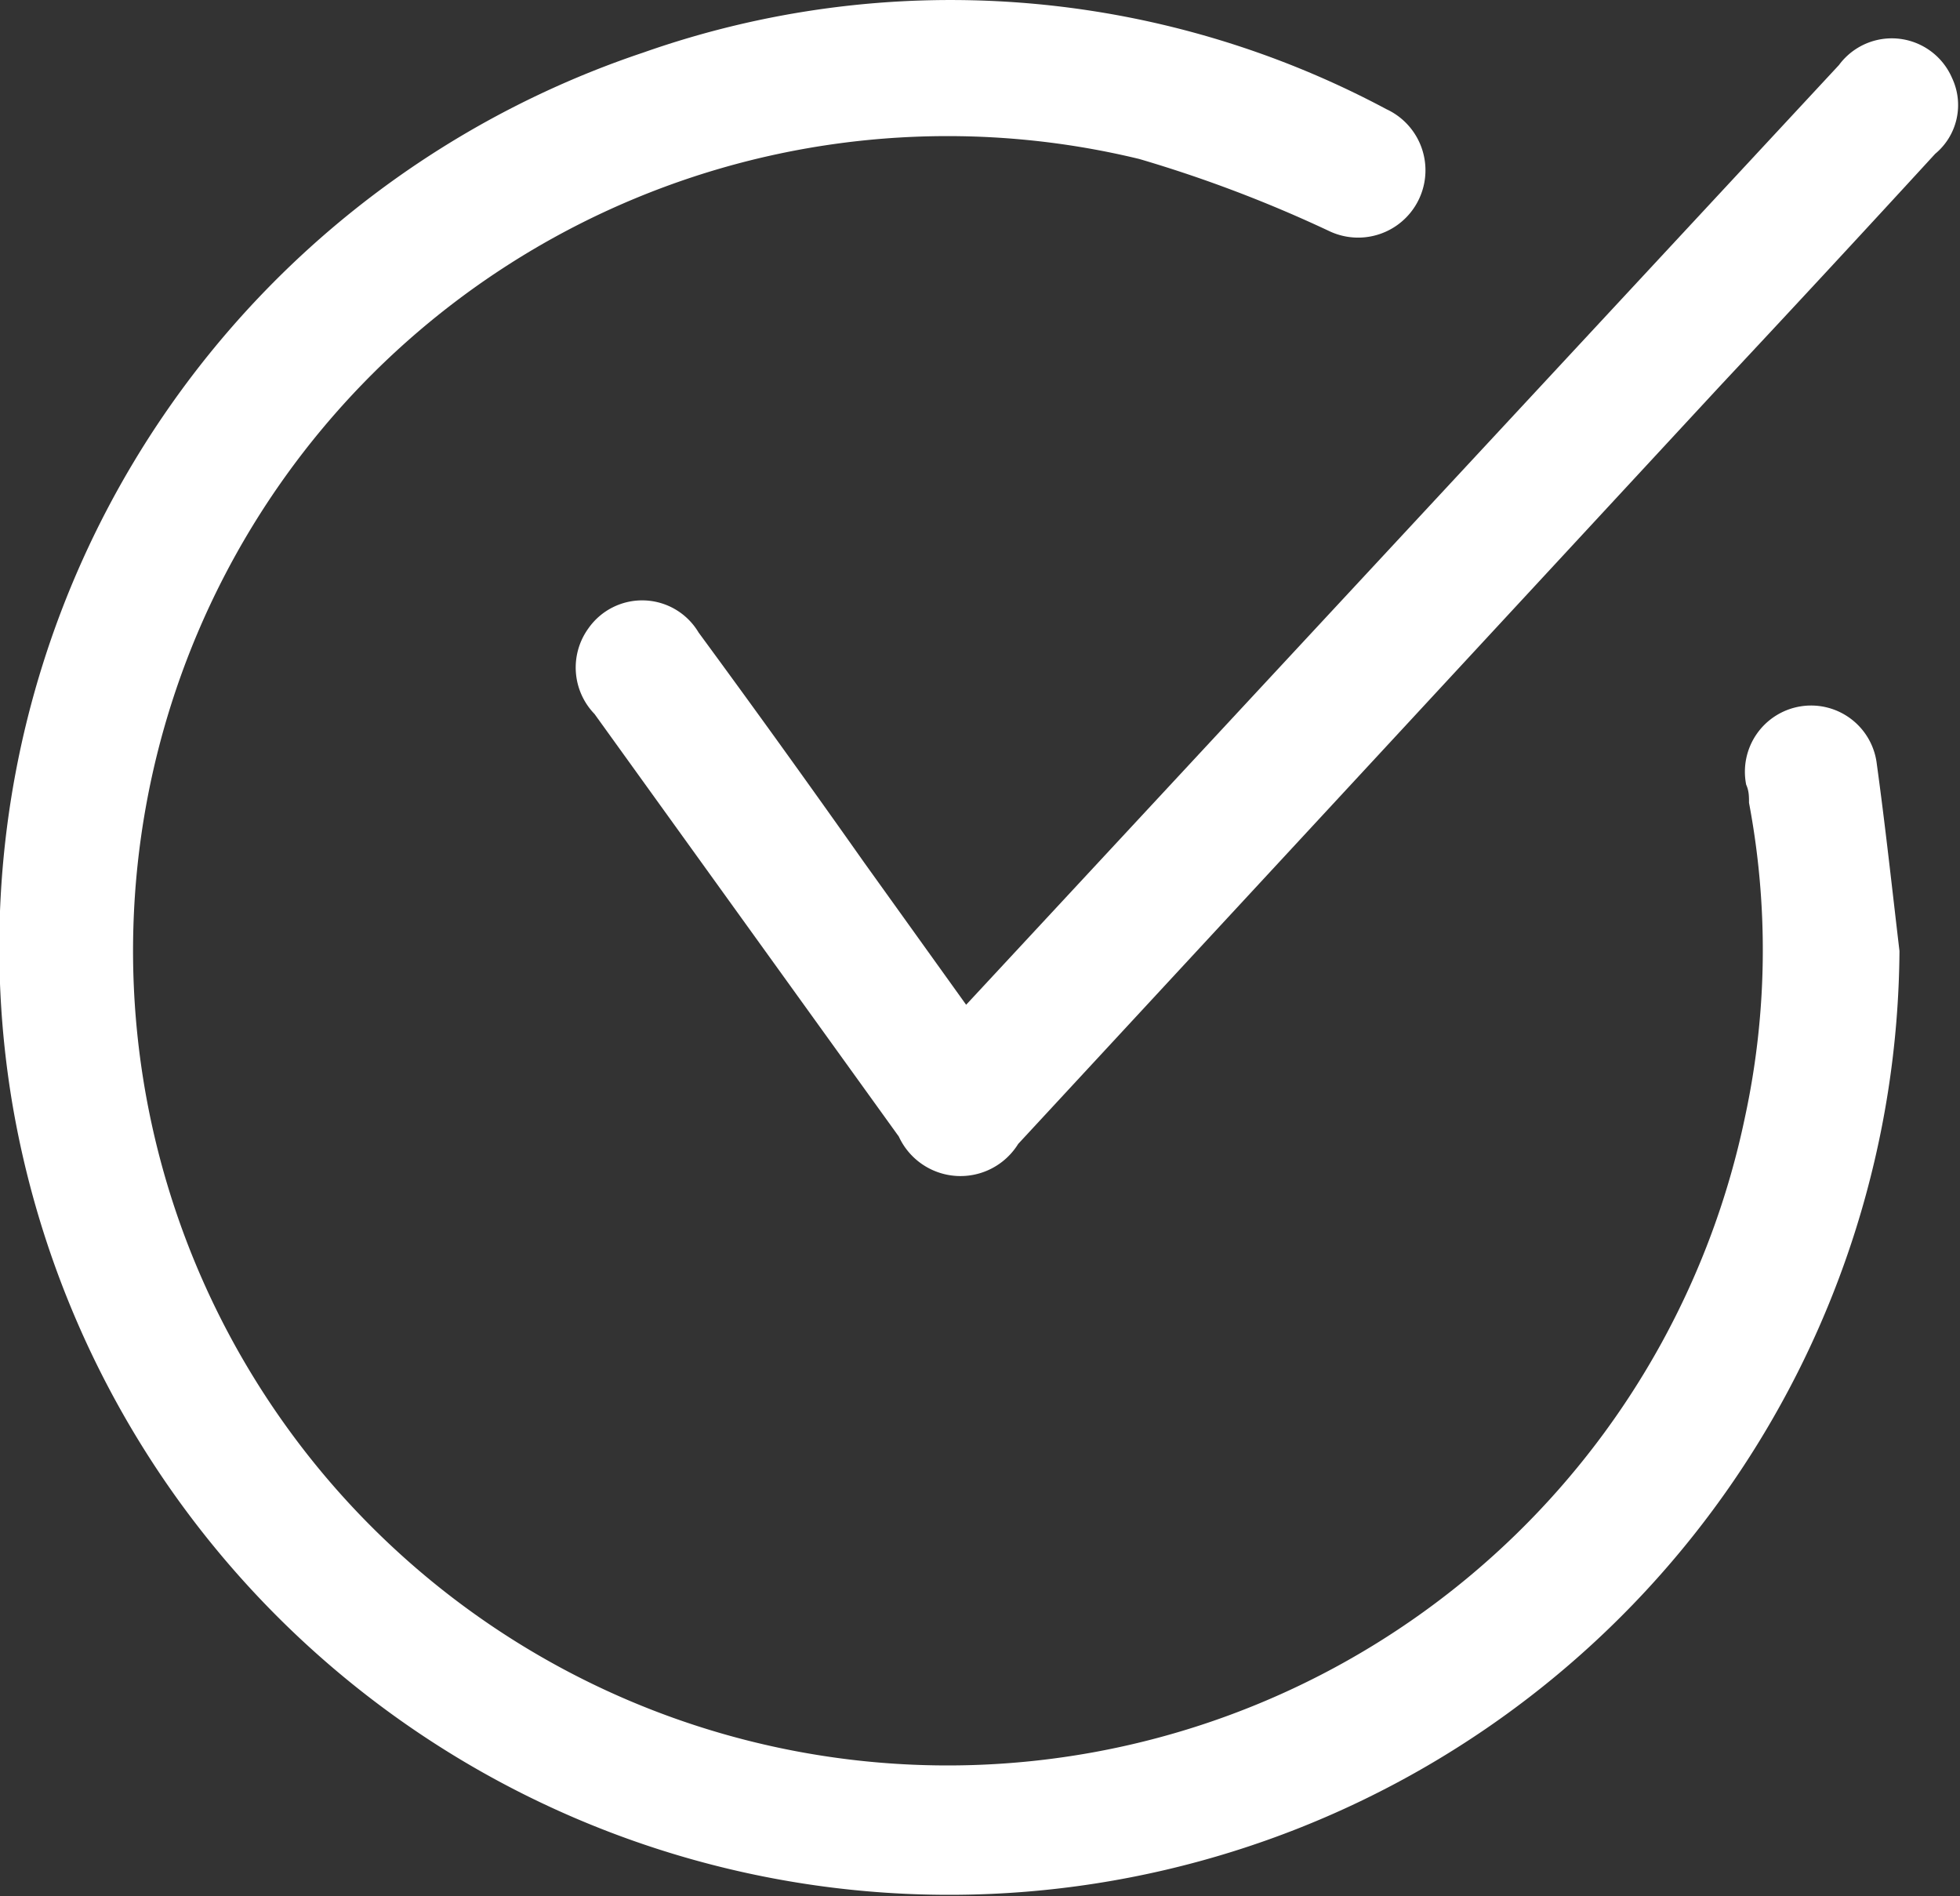
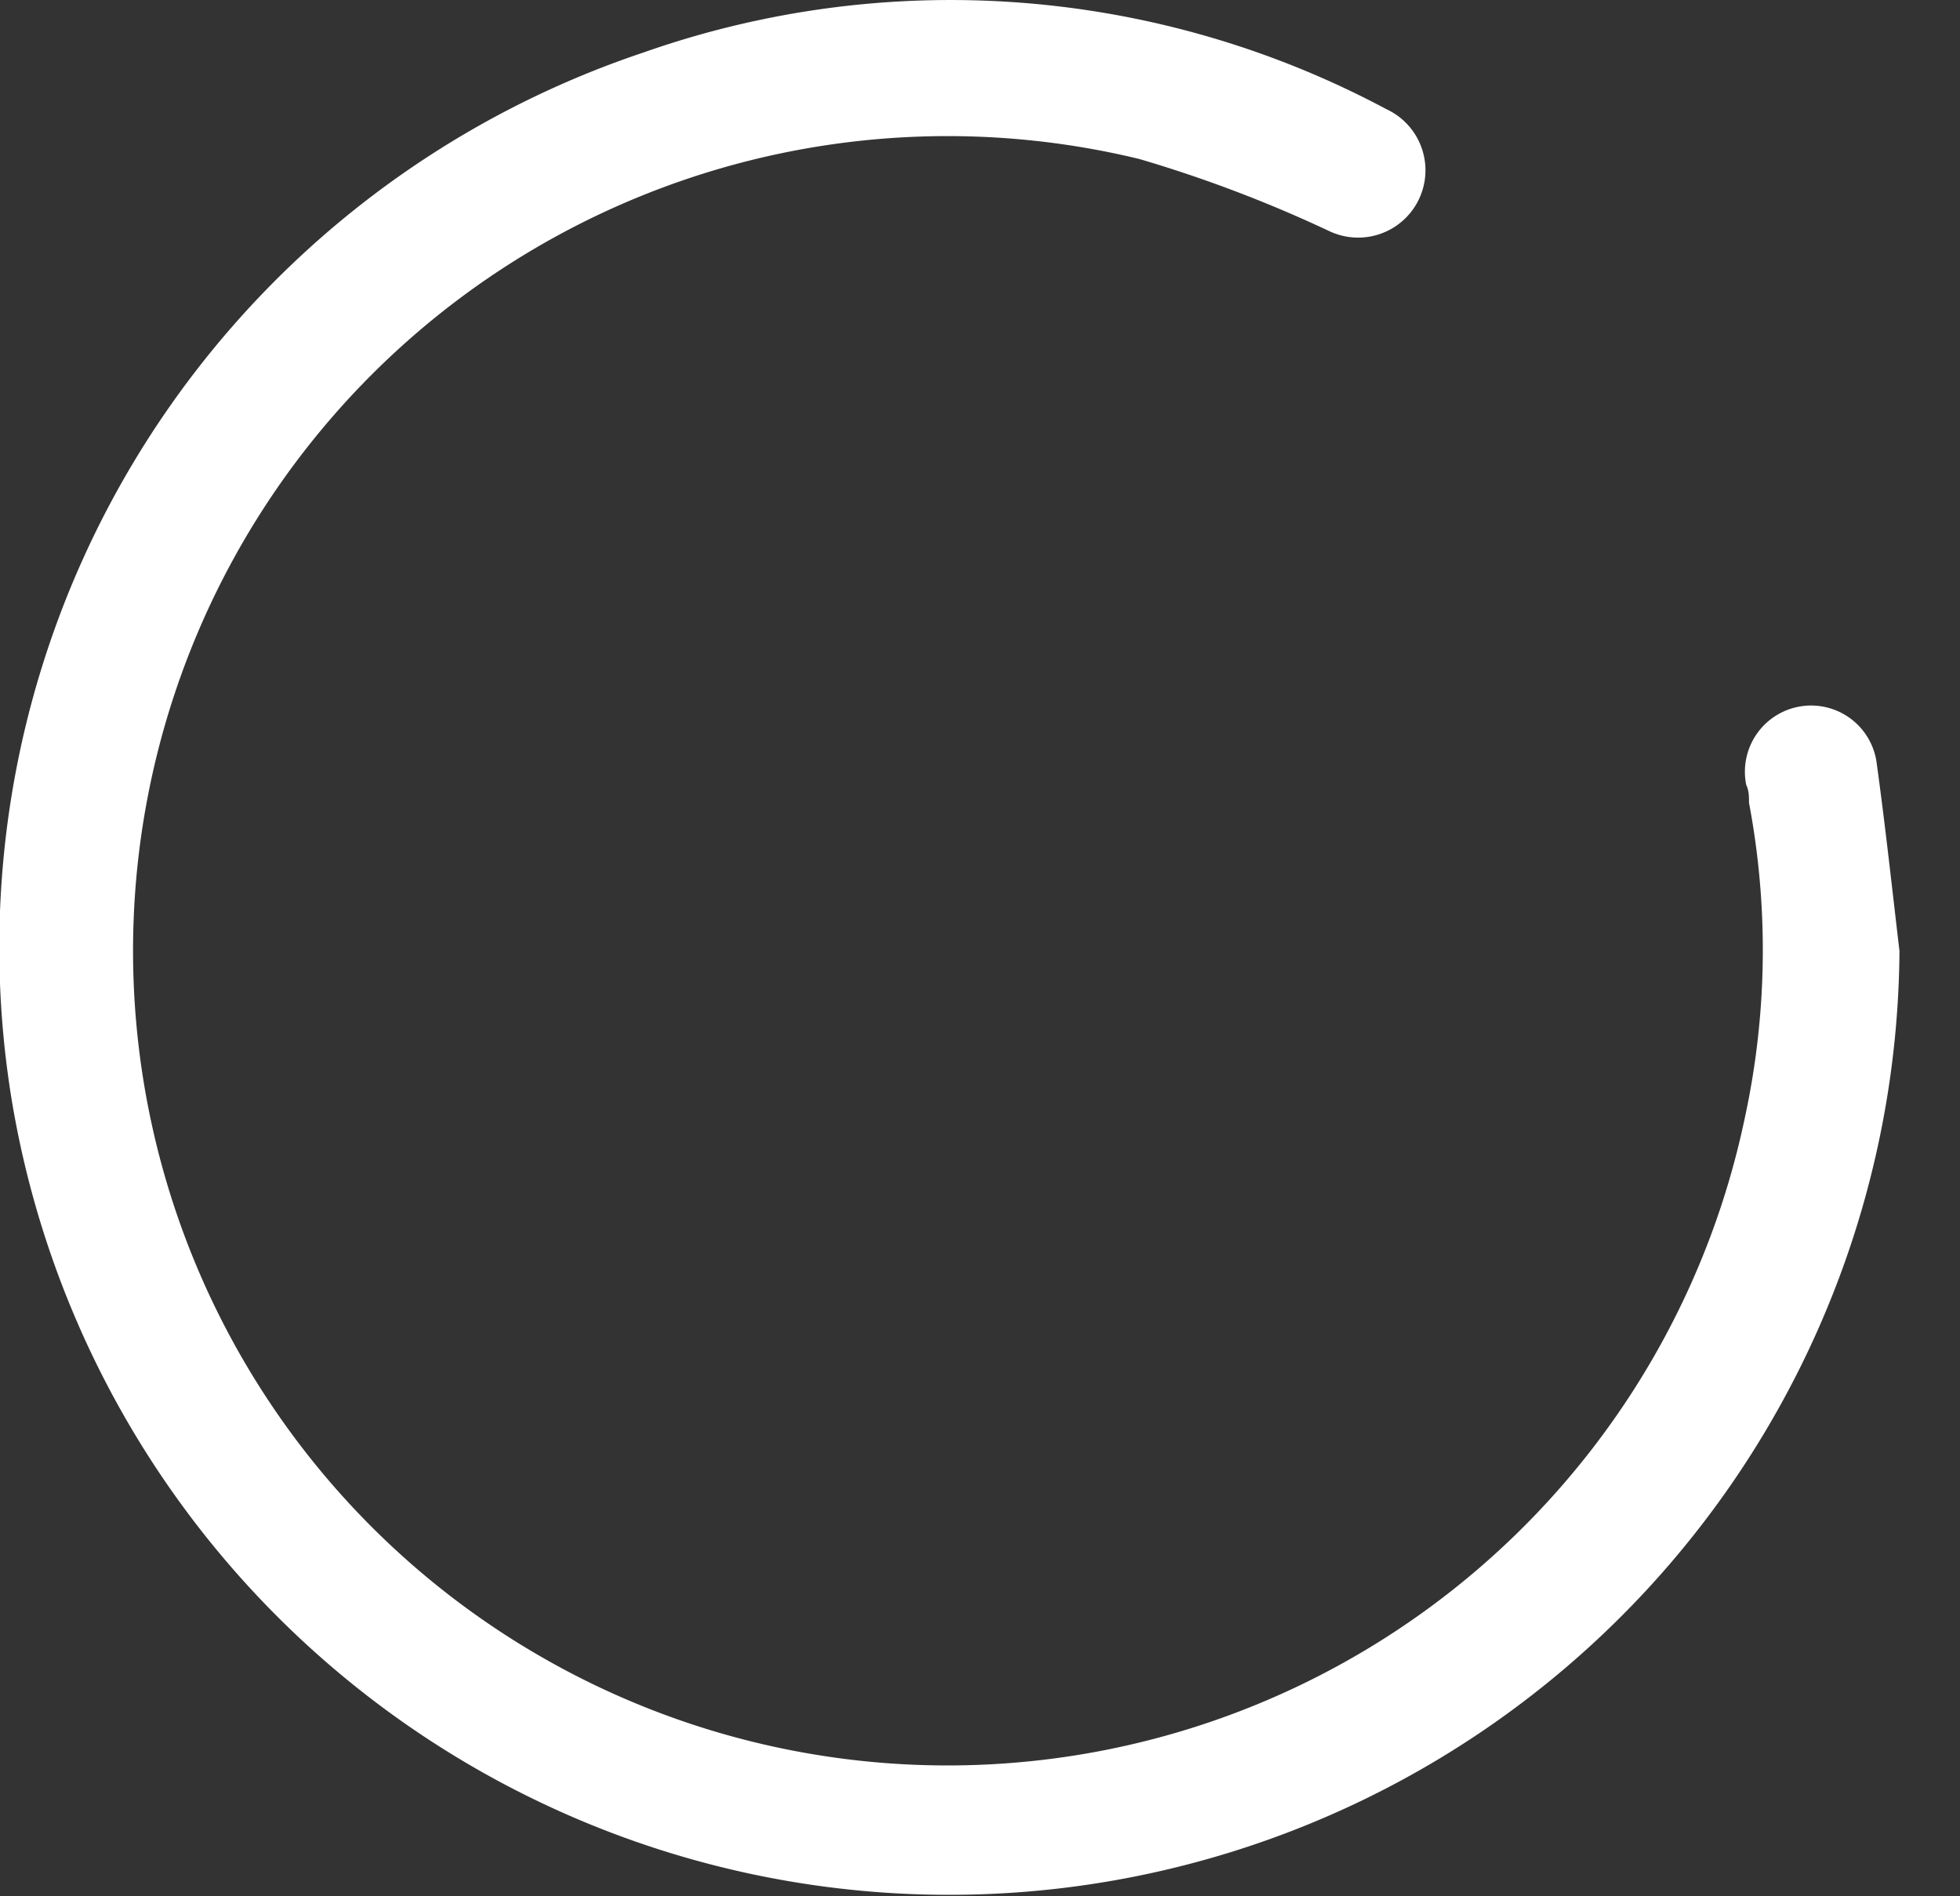
<svg xmlns="http://www.w3.org/2000/svg" viewBox="0 0 34.65 33.52">
  <rect x="0" y="0" width="34.65" height="33.52" fill="#333333" stroke="none" />
  <defs>
    <style>.cls-1{fill:#fff;}</style>
  </defs>
  <title>Recurso 24IMAG</title>
  <g id="Capa_2" data-name="Capa 2">
    <g id="Capa_1-2" data-name="Capa 1">
      <path class="cls-1" d="M33.58,16.81A16.8,16.8,0,0,1,.22,19.52,16.68,16.68,0,0,1,11.37.93a16.35,16.35,0,0,1,13.14,1,1.19,1.19,0,1,1-1,2.16,23.32,23.32,0,0,0-3.37-1.28A14.4,14.4,0,1,0,30.85,19.74a14,14,0,0,0,.07-5.55c0-.11,0-.21-.05-.32a1.17,1.17,0,1,1,2.31-.36C33.33,14.6,33.45,15.71,33.58,16.81Z" />
-       <path class="cls-1" d="M17.08,17.76l4.18-4.5L32.51,1.15a1.16,1.16,0,0,1,2,.23,1.12,1.12,0,0,1-.3,1.34q-1.89,2.06-3.8,4.1L18,20.22a1.2,1.2,0,0,1-2.11-.13l-5.38-7.47a1.18,1.18,0,0,1-.11-1.51,1.16,1.16,0,0,1,1.95.07q1.47,2,2.93,4.07Z" />
    </g>
  </g>
</svg>